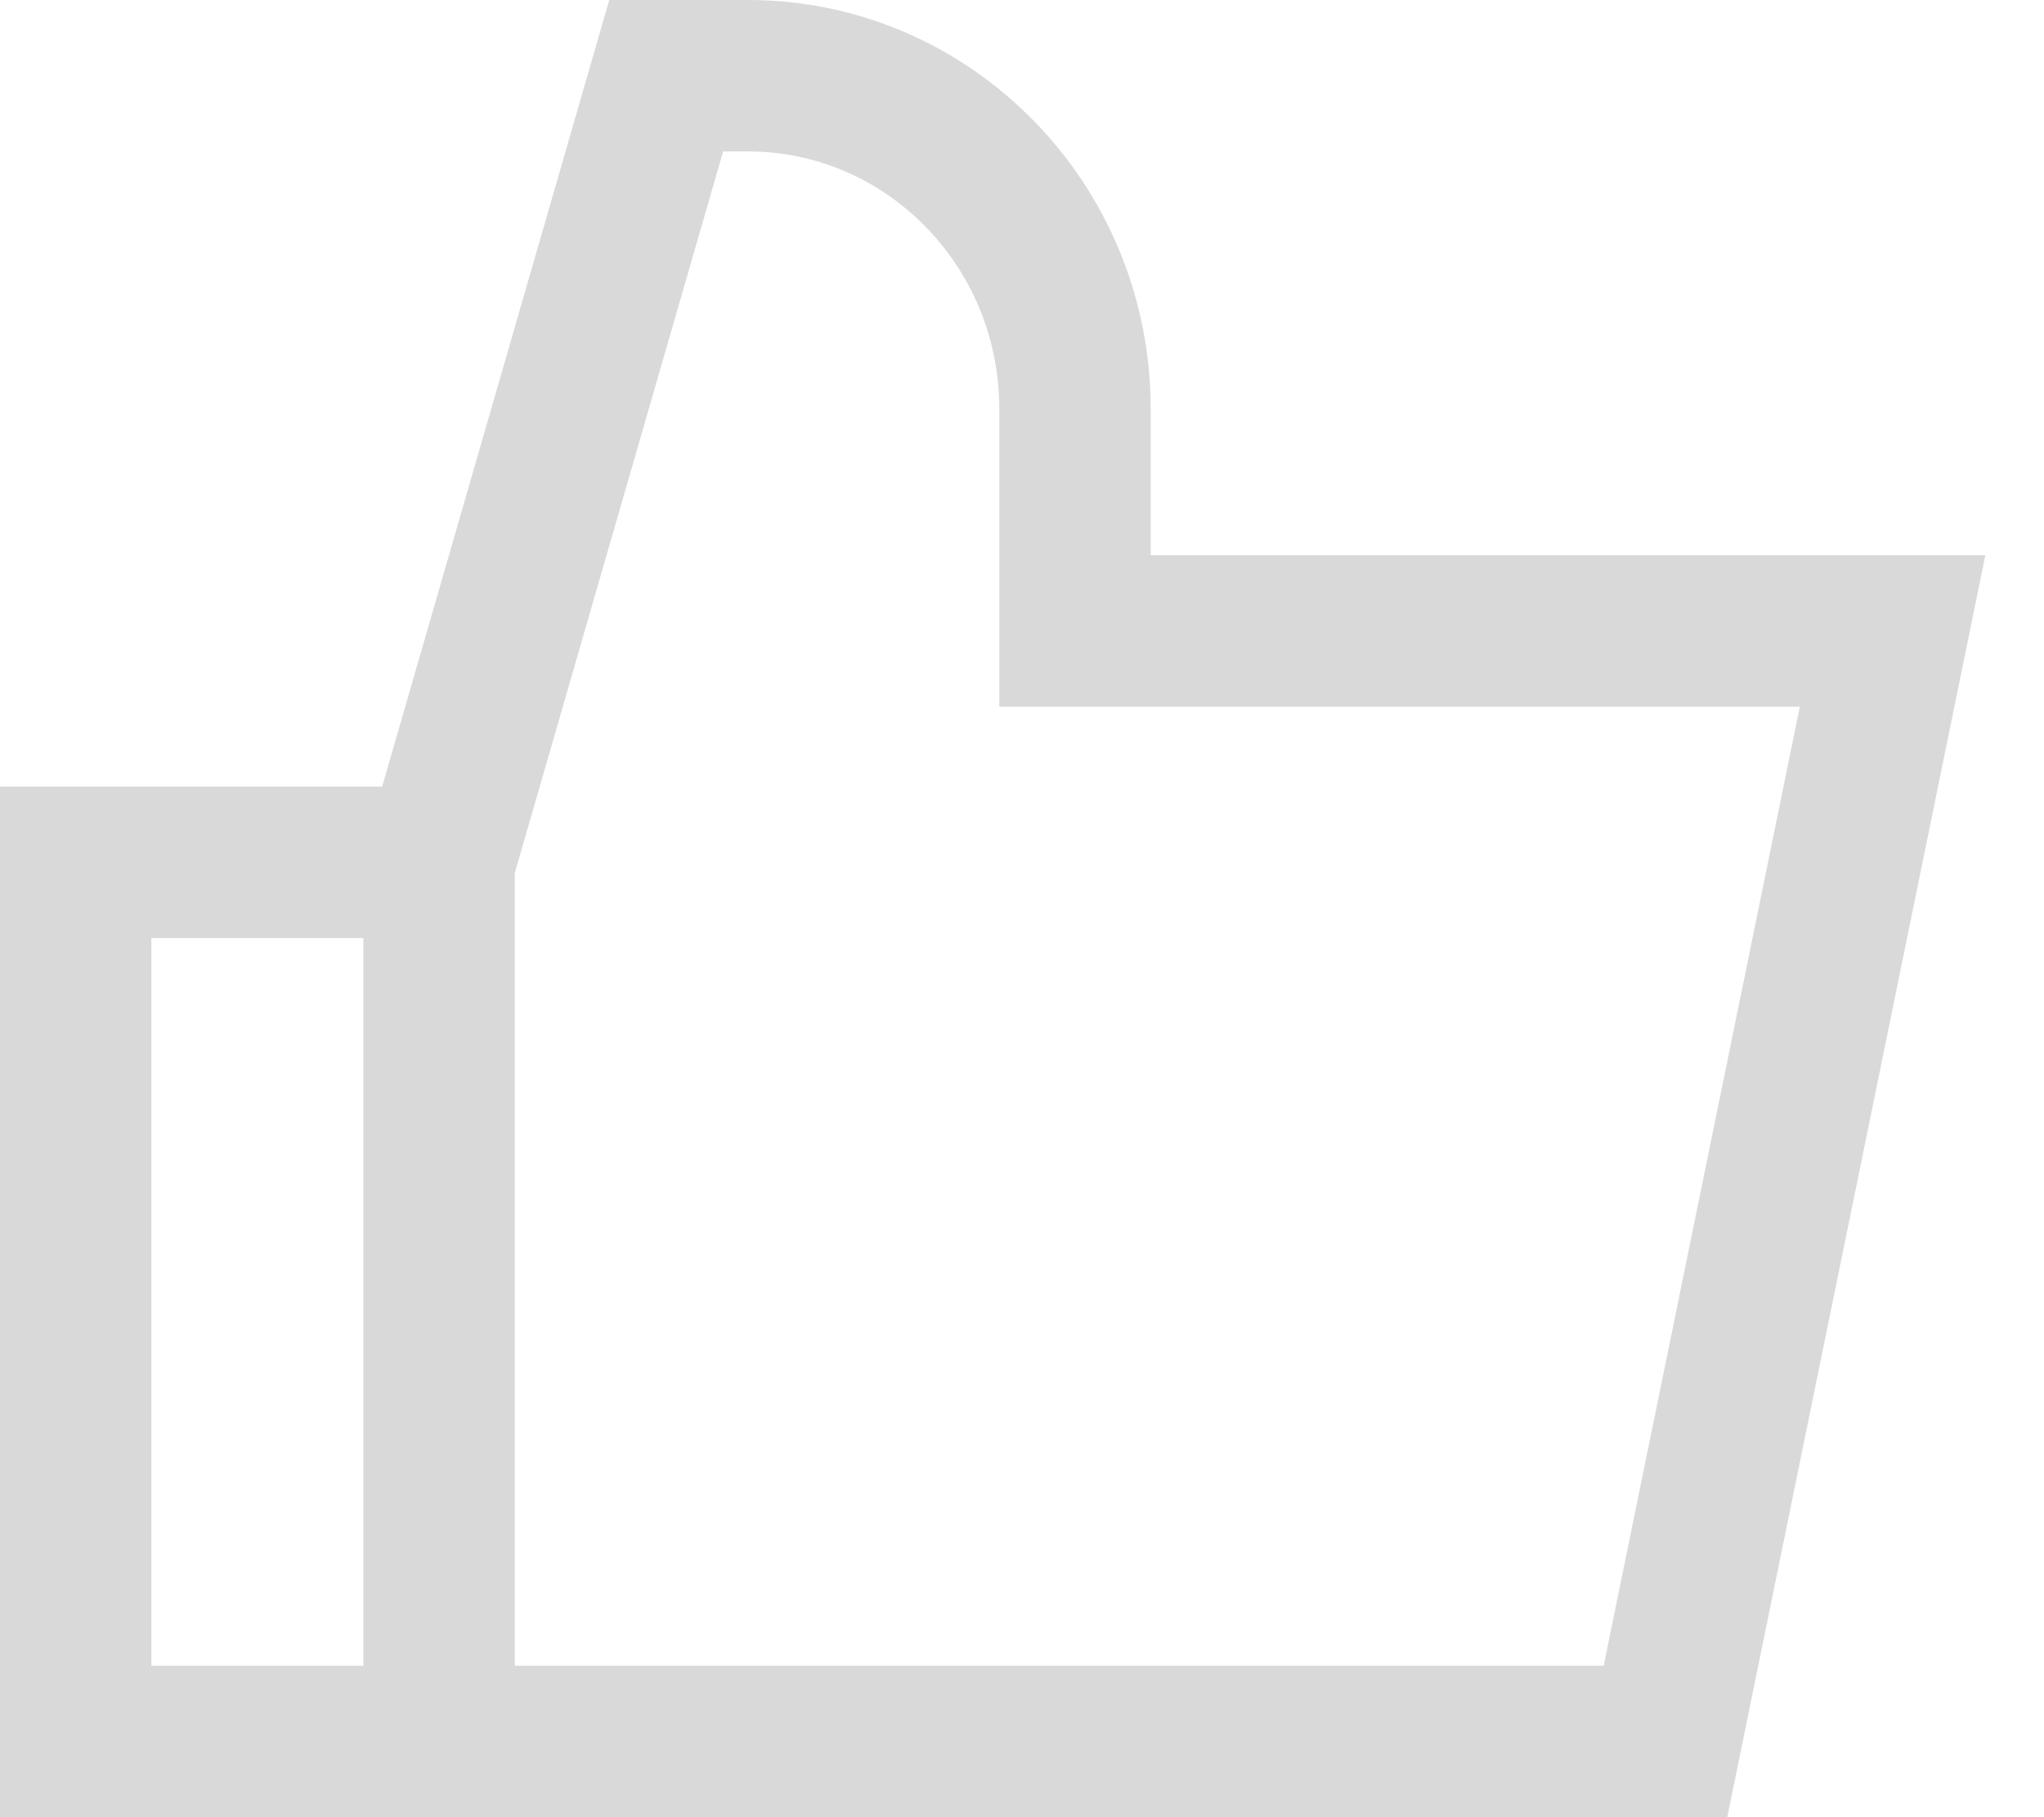
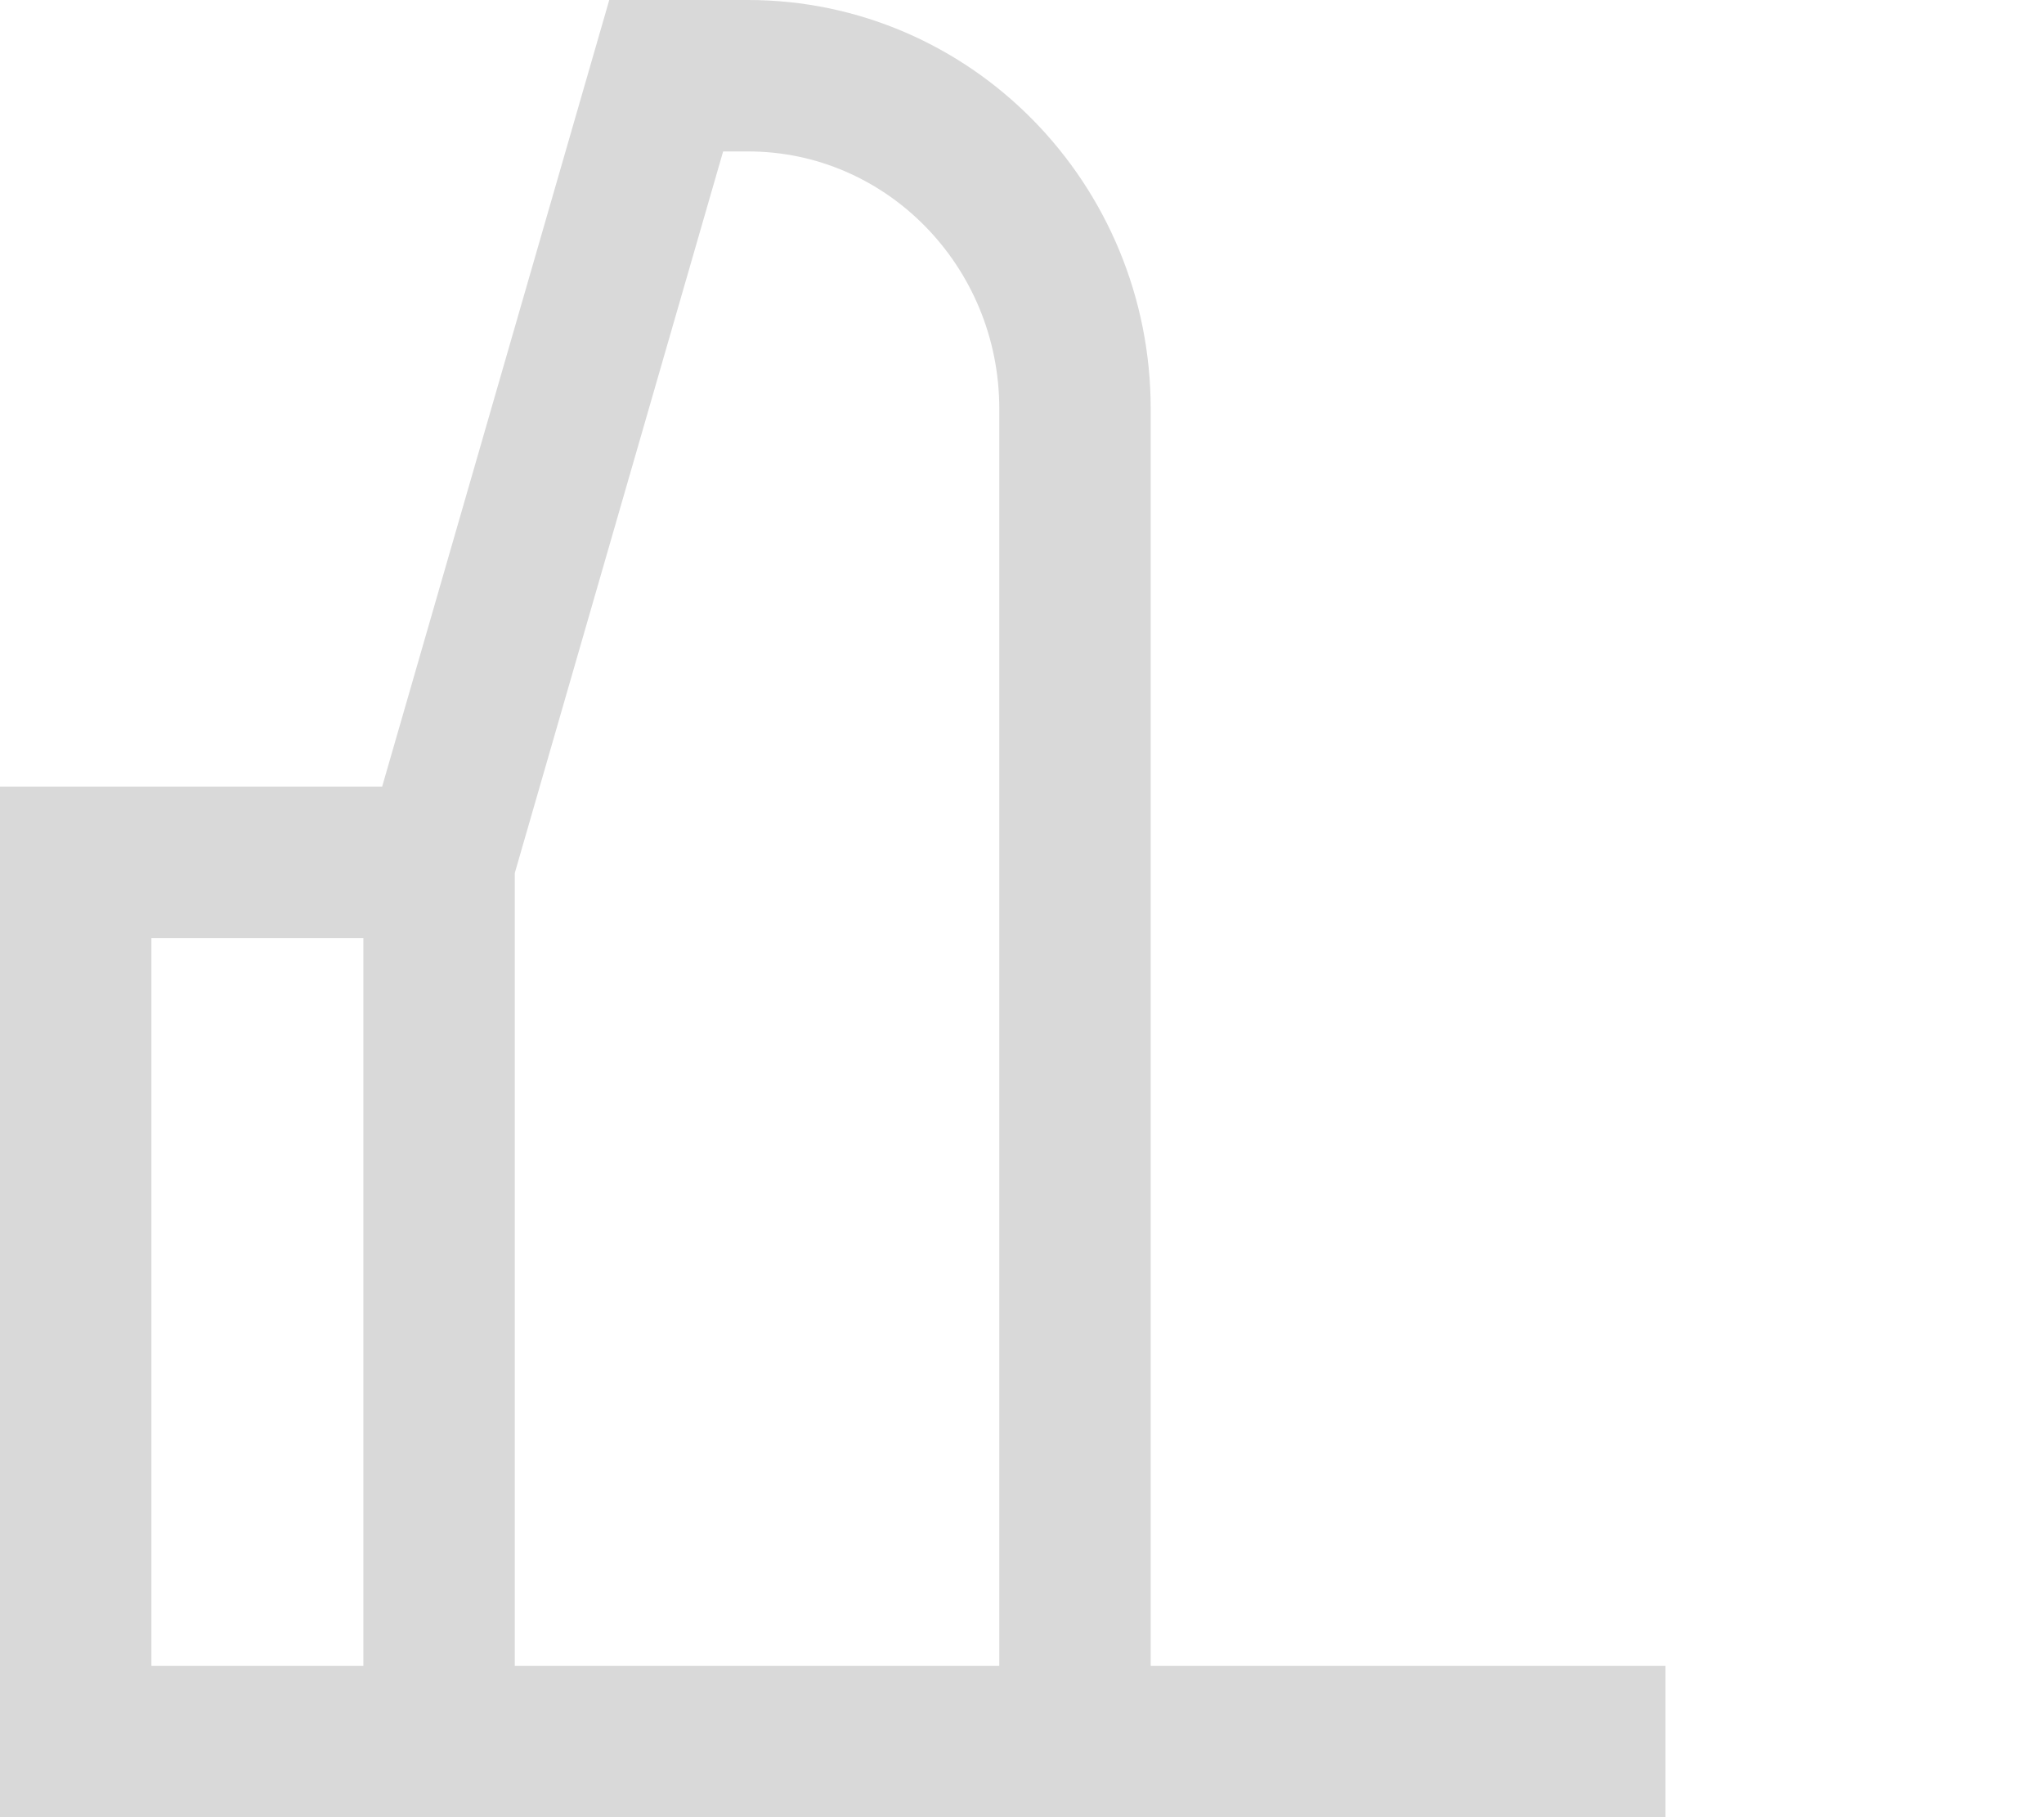
<svg xmlns="http://www.w3.org/2000/svg" fill="none" viewBox="0 0 27 24" height="24" width="27">
-   <path stroke-width="2" stroke="#D9D9D9" d="M5.8 11.389V23M5.8 11.389H1V23H22L25 8.333H14.2V5.4C14.2 2.97 12.266 1 9.88 1H8.8L5.8 11.389Z" />
+   <path stroke-width="2" stroke="#D9D9D9" d="M5.8 11.389V23M5.8 11.389H1V23H22H14.2V5.4C14.2 2.97 12.266 1 9.88 1H8.8L5.8 11.389Z" />
</svg>